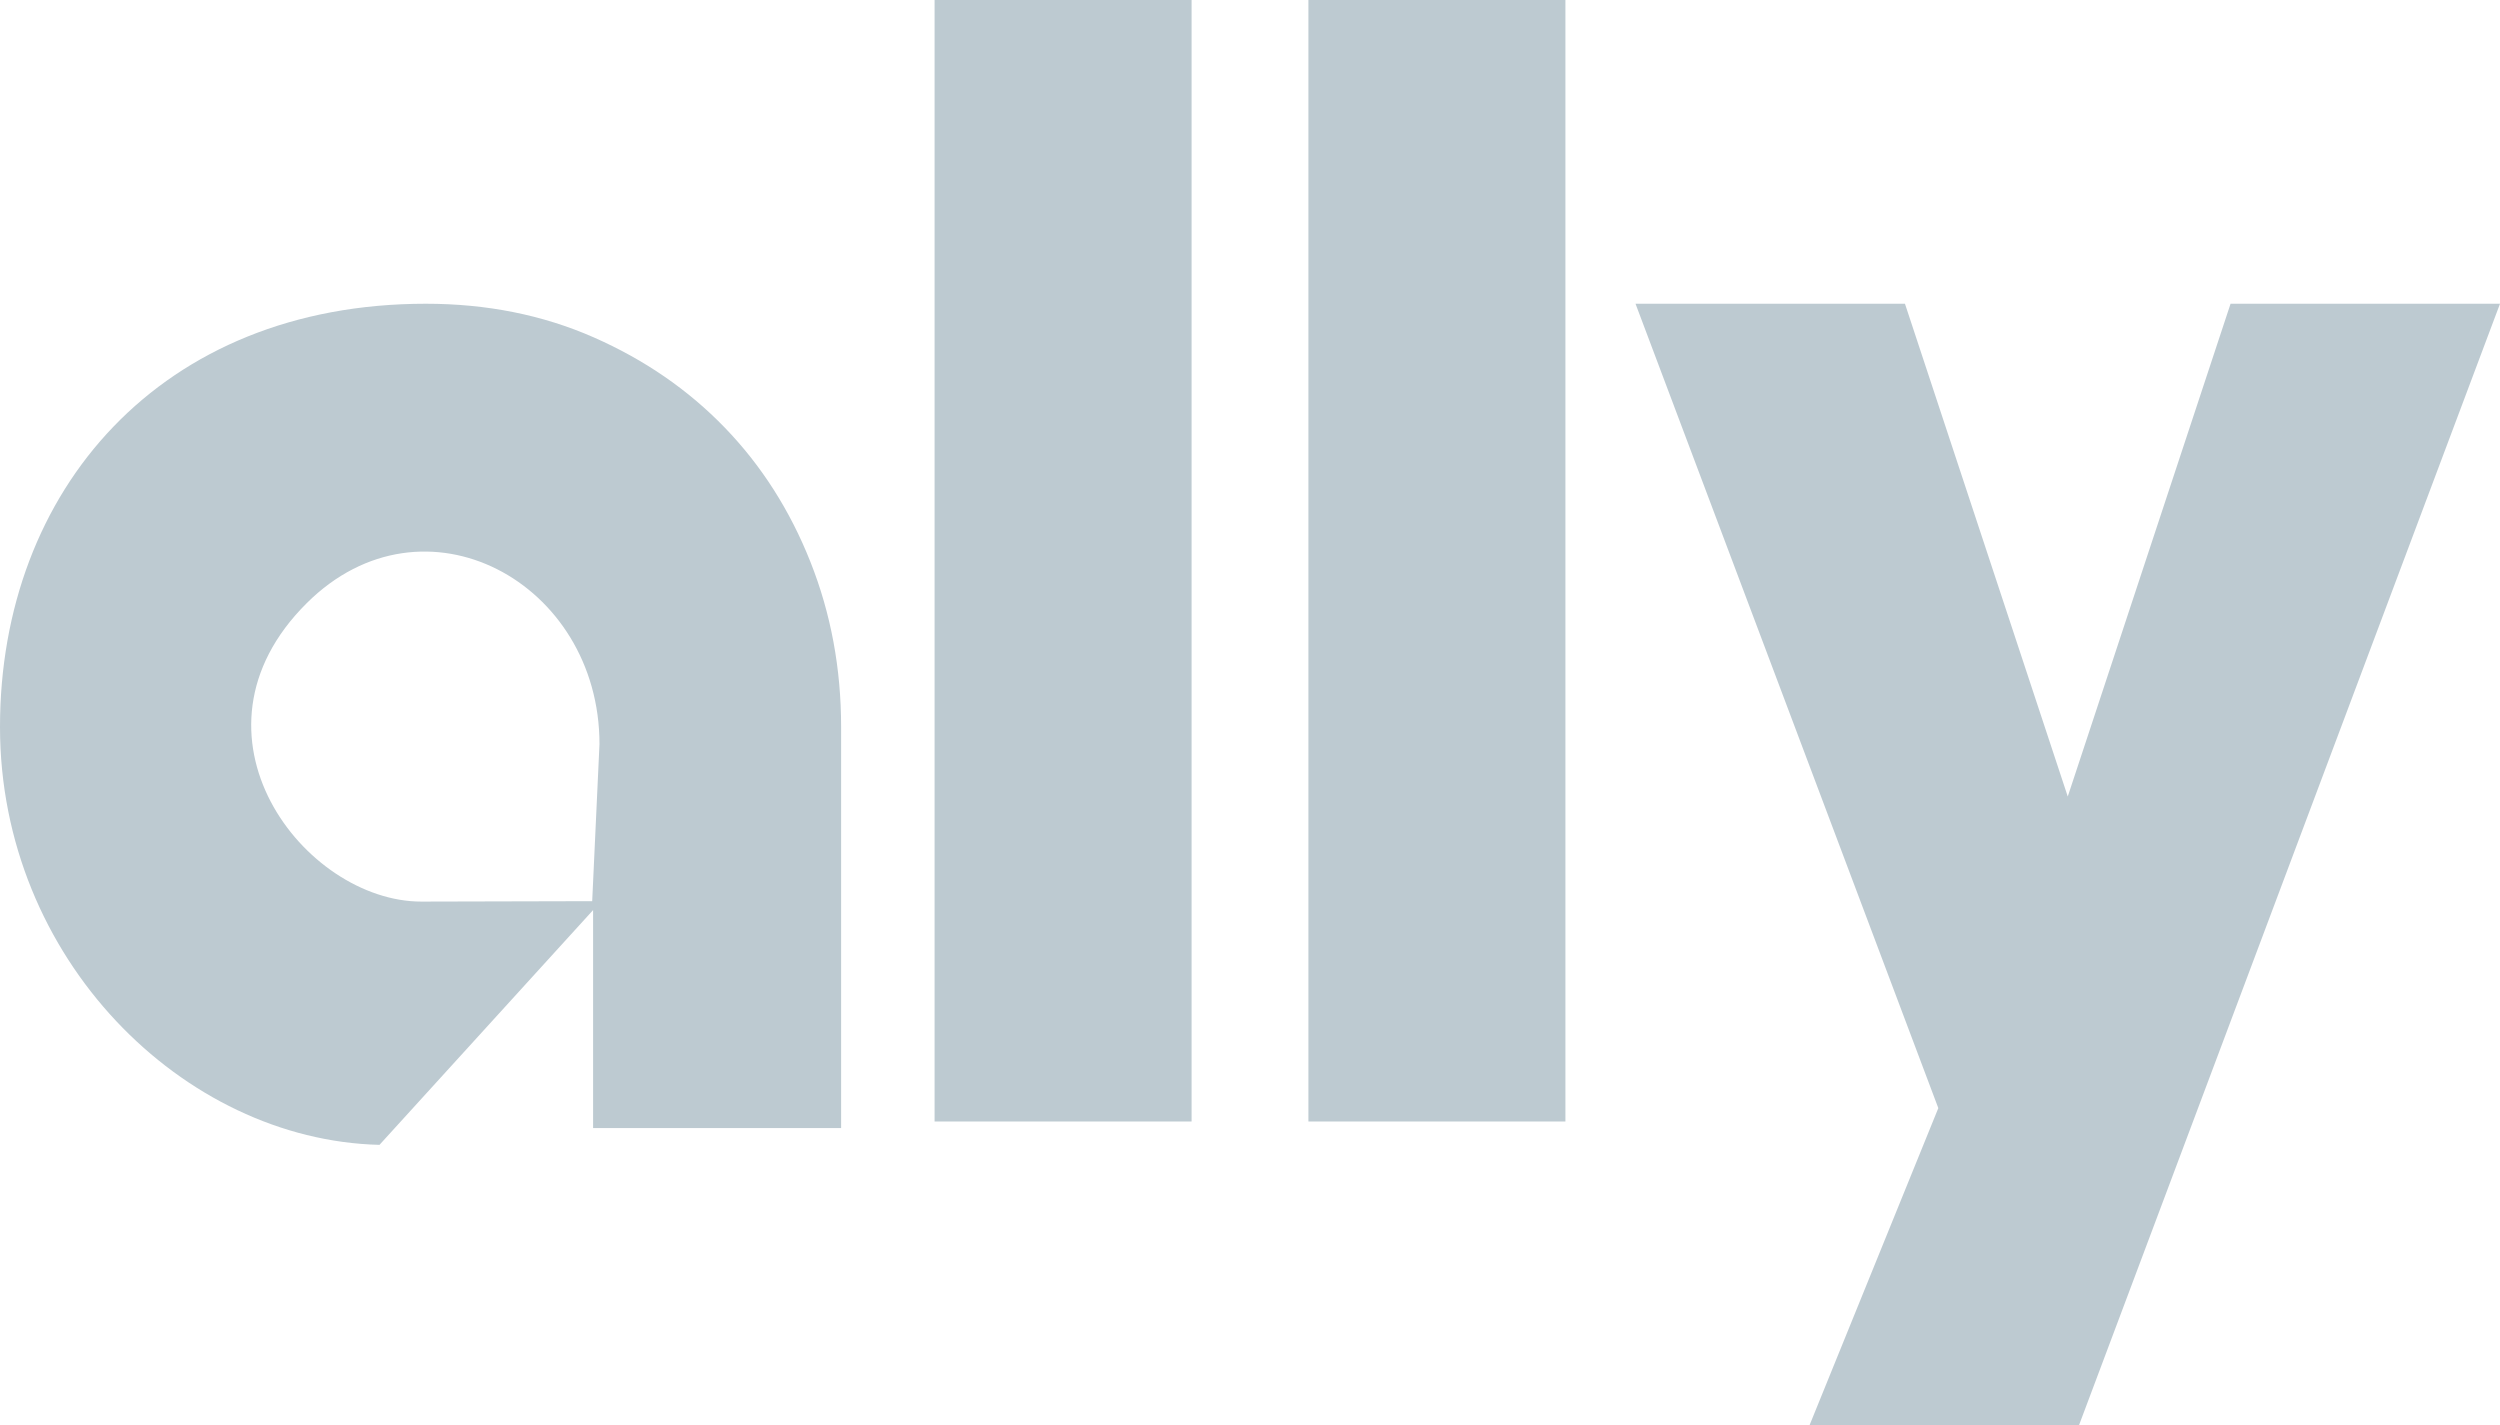
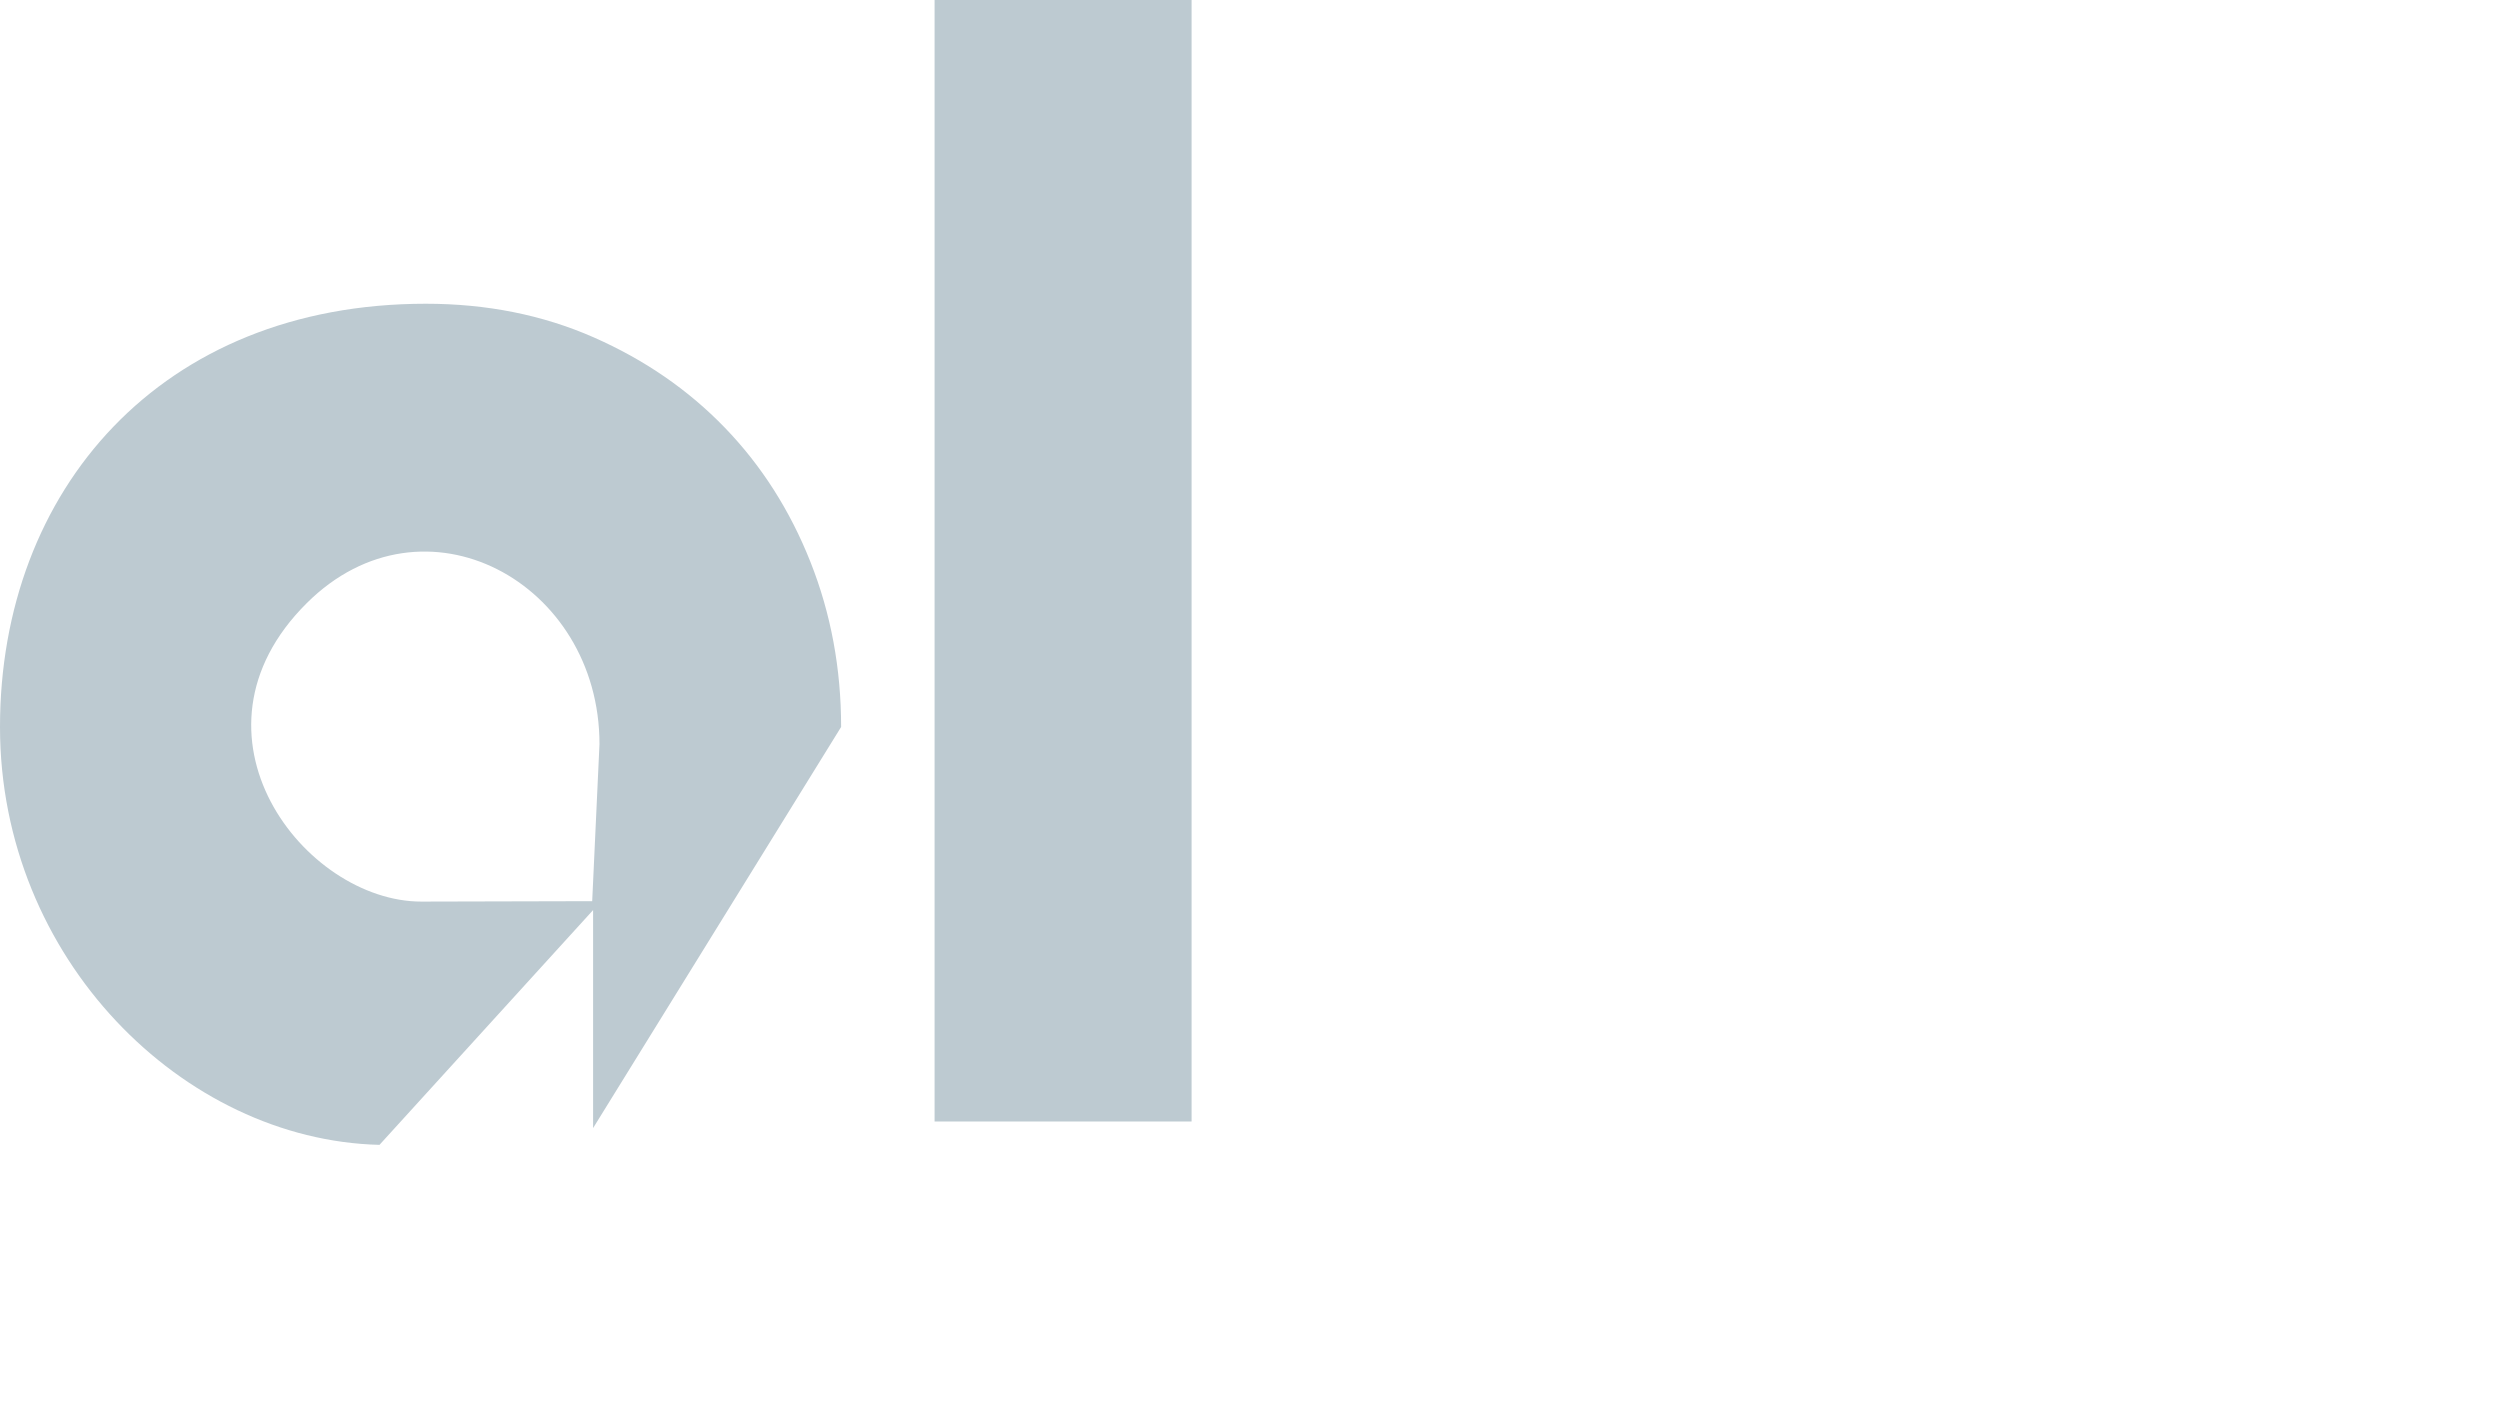
<svg xmlns="http://www.w3.org/2000/svg" viewBox="0 0 107 61">
  <g fill="#BDCAD1">
    <polygon points="40 0 51 0 51 48 40 48" />
-     <polygon points="56 0 67 0 67 48 56 48" />
-     <polygon points="70 13 81.532 13 88.5 34.091 95.468 13 107 13 88.981 61 77.448 61 82.96 47.427" />
-     <path d="M36,31.114 C36,28.612 35.562,26.257 34.686,24.048 C33.81,21.84 32.588,19.925 31.022,18.304 C29.456,16.683 27.583,15.394 25.404,14.436 C23.224,13.479 20.831,13 18.225,13 C6.885,13 0,20.98 0,31.114 C0,41.036 7.842,48.794 16.242,49 L25.536,38.785 L25.384,38.531 L25.384,48.282 L36,48.282 L36,31.114 Z M25.346,38.57 L18.033,38.588 C13.022,38.588 7.481,31.424 13.132,25.811 C18.146,20.83 25.658,24.915 25.658,31.846 L25.346,38.57 Z" />
+     <path d="M36,31.114 C36,28.612 35.562,26.257 34.686,24.048 C33.81,21.84 32.588,19.925 31.022,18.304 C29.456,16.683 27.583,15.394 25.404,14.436 C23.224,13.479 20.831,13 18.225,13 C6.885,13 0,20.98 0,31.114 C0,41.036 7.842,48.794 16.242,49 L25.536,38.785 L25.384,38.531 L25.384,48.282 L36,31.114 Z M25.346,38.57 L18.033,38.588 C13.022,38.588 7.481,31.424 13.132,25.811 C18.146,20.83 25.658,24.915 25.658,31.846 L25.346,38.57 Z" />
  </g>
</svg>